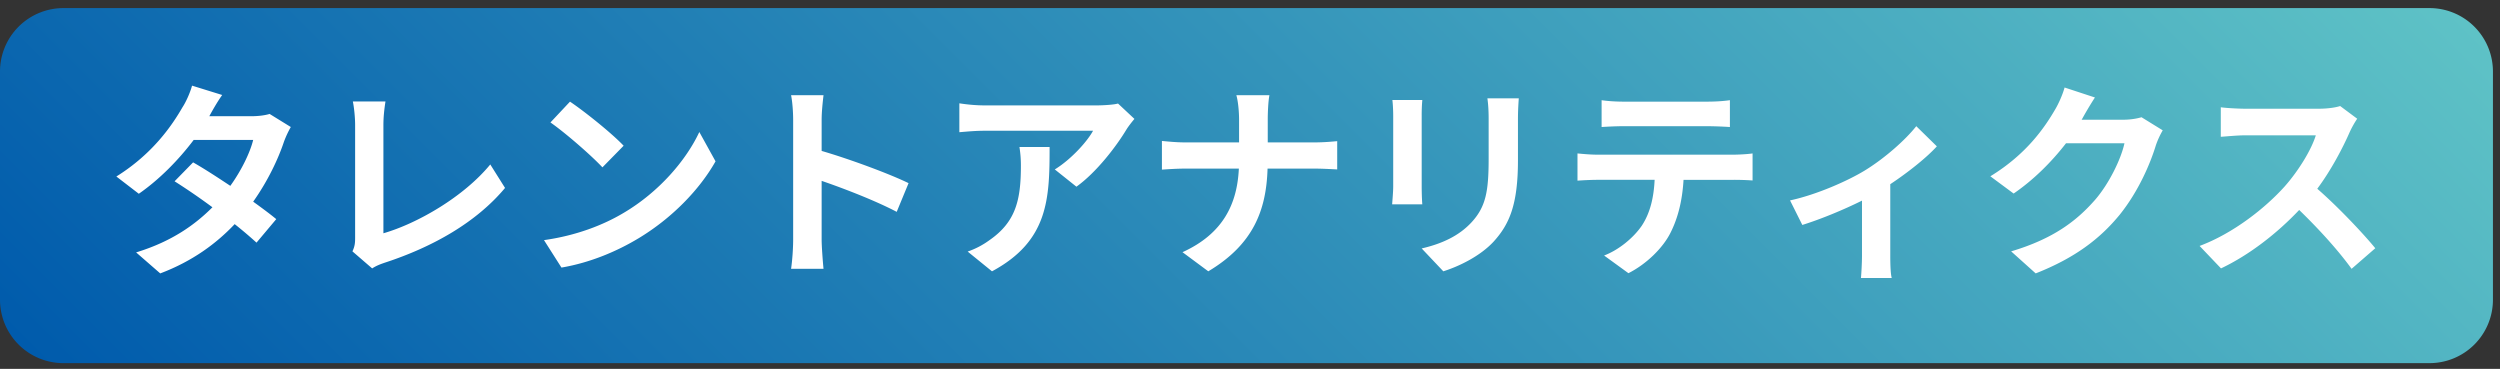
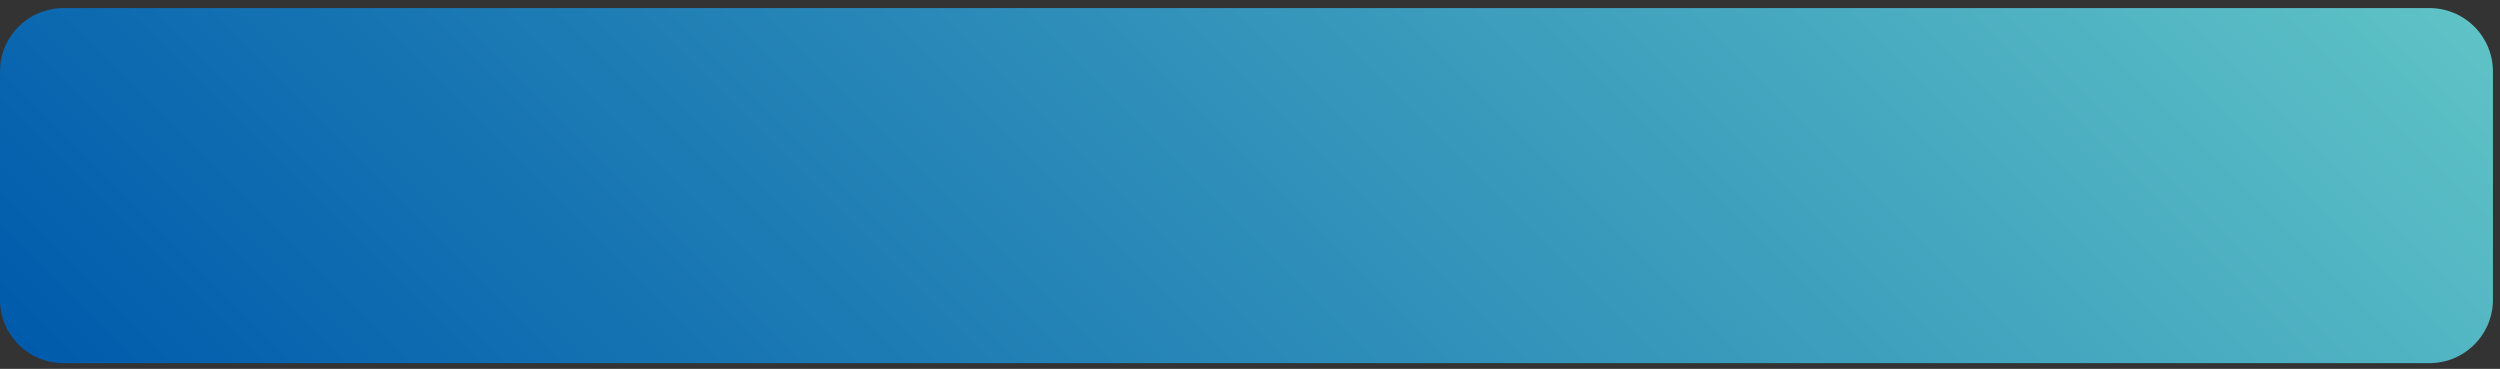
<svg xmlns="http://www.w3.org/2000/svg" width="244" height="36" fill="none">
  <rect width="100%" height="100%" fill="#333333" stroke="none" />
  <path d="M237.12.79H6.192A6.192 6.192 0 000 6.98v22.27a6.192 6.192 0 006.192 6.192H237.12a6.192 6.192 0 006.191-6.192V6.981A6.192 6.192 0 00237.12.789z" fill="url(#paint0_linear_1055_475)" />
-   <path d="M20.429 11.342h4.119c.63 0 1.32-.081 1.765-.223l2.07 1.278a9.603 9.603 0 00-.67 1.44c-.547 1.645-1.562 3.816-3.002 5.846.872.628 1.664 1.217 2.252 1.704l-1.928 2.294a43.017 43.017 0 00-2.13-1.806c-1.787 1.887-4.1 3.612-7.266 4.81l-2.354-2.05c3.51-1.076 5.764-2.72 7.448-4.405a62.388 62.388 0 00-3.694-2.536l1.807-1.847c1.075.61 2.354 1.441 3.633 2.293 1.054-1.46 1.927-3.226 2.232-4.485h-5.805c-1.42 1.888-3.307 3.836-5.357 5.257l-2.192-1.685c3.551-2.212 5.439-4.992 6.454-6.758.325-.487.75-1.42.933-2.11l2.942.912c-.506.71-1.014 1.624-1.257 2.07zM34.66 23.214v-11c0-.77-.101-1.725-.222-2.313h3.185c-.121.791-.202 1.522-.202 2.313v10.554c3.307-.954 7.833-3.552 10.43-6.718l1.442 2.293c-2.78 3.328-6.981 5.744-11.771 7.306-.285.102-.731.244-1.198.548l-1.927-1.664c.243-.508.263-.852.263-1.32zm26.207-2.436c3.47-2.049 6.109-5.154 7.387-7.894l1.583 2.862c-1.542 2.74-4.241 5.54-7.509 7.508-2.05 1.238-4.668 2.375-7.53 2.862l-1.704-2.679c3.166-.446 5.804-1.481 7.773-2.659zm0-6.554l-2.07 2.11c-1.056-1.136-3.592-3.349-5.073-4.383l1.907-2.03c1.42.954 4.059 3.064 5.236 4.303zm16.545-2.497c0-.71-.06-1.725-.203-2.435h3.166c-.081.71-.183 1.604-.183 2.435v3.004c2.72.791 6.617 2.232 8.484 3.145l-1.157 2.801c-2.09-1.096-5.135-2.273-7.327-3.024v5.744c0 .588.102 2.009.183 2.84h-3.166c.122-.811.203-2.029.203-2.84v-11.67zm32.517.933c-.953 1.584-2.882 4.14-4.87 5.562l-2.111-1.685c1.623-.994 3.206-2.78 3.734-3.775H96.108c-.851 0-1.521.061-2.475.142v-2.82c.771.121 1.624.203 2.475.203h10.939c.568 0 1.685-.061 2.07-.183l1.604 1.502c-.224.263-.61.75-.792 1.055zm-13.11 13.822l-2.375-1.929a8.021 8.021 0 002.131-1.116c2.578-1.786 3.065-3.937 3.065-7.265 0-.63-.04-1.177-.142-1.827h2.943c0 5.033-.102 9.173-5.622 12.136zm23.85-17.19h3.227c-.122.629-.163 1.745-.163 2.395v2.212h4.567c.933 0 1.786-.082 2.212-.122v2.76c-.426-.02-1.42-.081-2.233-.081h-4.565c-.122 4.08-1.401 7.407-5.784 10.025l-2.517-1.867c3.978-1.806 5.338-4.728 5.5-8.158h-5.175c-.893 0-1.705.06-2.334.101v-2.8c.609.06 1.441.142 2.252.142h5.278v-2.232c0-.69-.082-1.746-.265-2.375zm18.088 2.029v6.86c0 .507.02 1.298.061 1.765h-2.943c.021-.385.102-1.177.102-1.785v-6.84c0-.385-.021-1.095-.082-1.562h2.923a16.83 16.83 0 00-.061 1.562zm9.396.305v4.018c0 4.363-.852 6.25-2.354 7.915-1.339 1.461-3.449 2.456-4.931 2.922l-2.111-2.232c2.01-.467 3.653-1.238 4.871-2.557 1.4-1.522 1.664-3.044 1.664-6.21v-3.856c0-.812-.041-1.461-.122-2.03h3.064c-.04.569-.081 1.218-.081 2.03zm7.758 3.47h13.293c.426 0 1.319-.04 1.847-.121v2.638a26.804 26.804 0 00-1.847-.061h-4.891c-.122 2.09-.568 3.795-1.298 5.216-.711 1.4-2.274 2.982-4.079 3.896l-2.375-1.725c1.441-.548 2.861-1.725 3.673-2.902.832-1.259 1.177-2.78 1.258-4.485h-5.581c-.608 0-1.38.04-1.948.08v-2.657c.609.06 1.319.121 1.948.121zm2.577-5.175h8.158c.691 0 1.502-.04 2.193-.142v2.618a38.958 38.958 0 00-2.193-.081h-8.137c-.71 0-1.563.04-2.192.081V9.779c.67.101 1.502.142 2.171.142zm23.487 6.738c1.968-1.198 4.018-3.024 5.053-4.343l2.009 1.968c-.954 1.056-2.74 2.497-4.546 3.694v6.96c0 .71.021 1.787.142 2.193h-3.003c.04-.406.101-1.482.101-2.192V19.58c-1.786.893-4.059 1.827-5.825 2.375l-1.197-2.395c2.639-.568 5.662-1.928 7.266-2.902zm21.253-5.074c-.02.04-.041.06-.061.101h4.079c.63 0 1.299-.1 1.766-.243l2.07 1.278a8.195 8.195 0 00-.67 1.462c-.548 1.806-1.704 4.505-3.531 6.778-1.928 2.354-4.383 4.221-8.198 5.723l-2.395-2.151c4.16-1.239 6.412-3.004 8.178-5.013 1.381-1.583 2.557-4.018 2.882-5.54h-5.702c-1.361 1.765-3.125 3.55-5.115 4.91l-2.273-1.684c3.552-2.171 5.317-4.789 6.332-6.535.305-.507.73-1.44.913-2.13l2.963.974c-.467.71-.994 1.623-1.238 2.07zm26.125 1.259c-.691 1.582-1.827 3.754-3.187 5.58 2.01 1.746 4.465 4.344 5.662 5.805l-2.313 2.009c-1.32-1.827-3.206-3.897-5.115-5.743-2.15 2.273-4.849 4.383-7.63 5.702l-2.09-2.192c3.267-1.217 6.413-3.693 8.32-5.824 1.34-1.522 2.578-3.531 3.024-4.972h-6.879c-.853 0-1.969.122-2.395.142V10.47c.548.081 1.786.142 2.395.142h7.164c.872 0 1.684-.122 2.089-.264l1.664 1.239a9.536 9.536 0 00-.709 1.258z" fill="#fff" />
  <defs>
    <linearGradient id="paint0_linear_1055_475" x1="53.978" y1="85.792" x2="189.333" y2="-49.562" gradientUnits="userSpaceOnUse">
      <stop stop-color="#005BAC" />
      <stop offset="1" stop-color="#5EC2C6" />
    </linearGradient>
  </defs>
</svg>